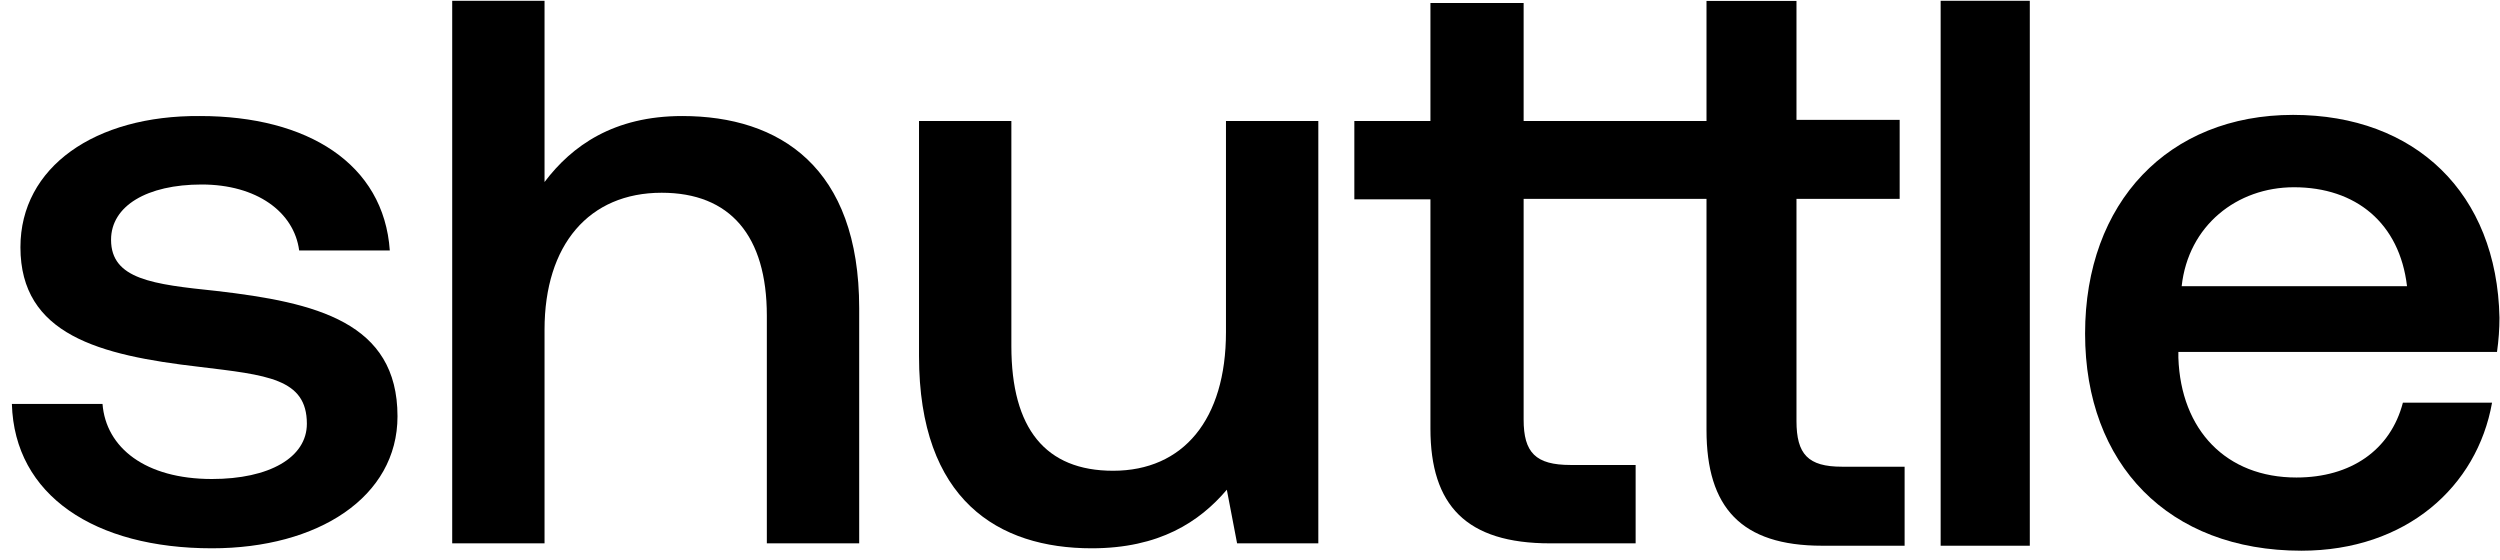
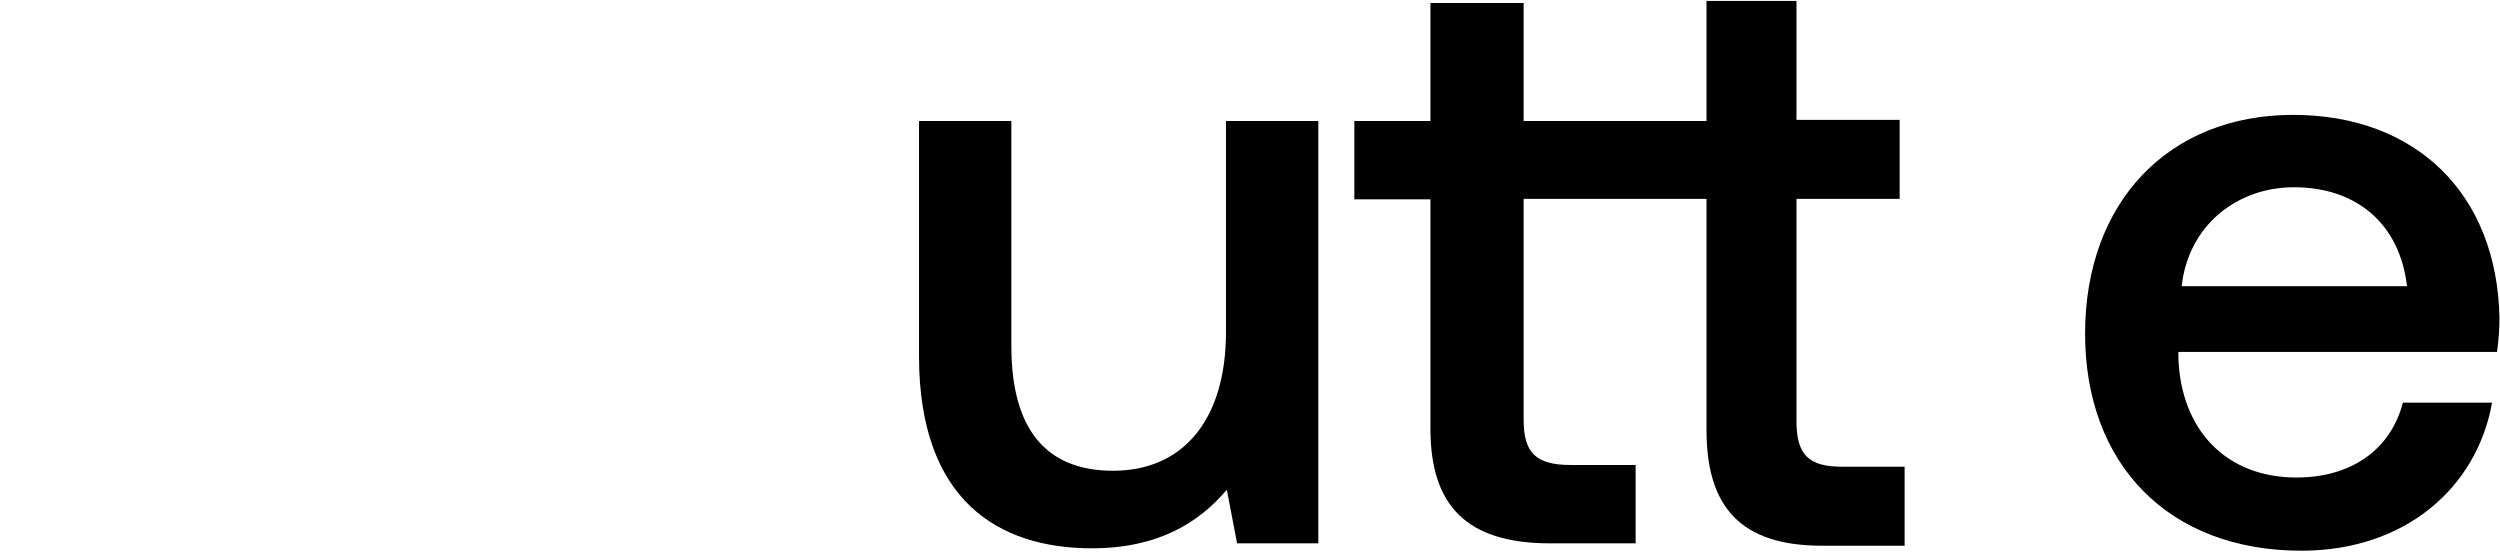
<svg xmlns="http://www.w3.org/2000/svg" width="201" height="45" viewBox="0 0 201 45" fill="none">
  <mask id="mask0_1792_2" style="mask-type:luminance" maskUnits="userSpaceOnUse" x="-204" y="-151" width="610" height="346">
    <path d="M-203.038 -150.291H405.038V194.326H-203.038V-150.291Z" fill="white" />
  </mask>
  <g mask="url(#mask0_1792_2)">
-     <path d="M17.385 23.39C12.298 22.859 8.929 22.461 8.929 19.277C8.929 16.558 11.817 14.834 16.216 14.834C20.616 14.834 23.641 17.023 24.053 20.14H31.34C30.859 13.176 24.741 9.329 16.079 9.329C7.623 9.262 1.643 13.441 1.643 19.875C1.643 26.905 7.967 28.563 16.01 29.492C21.441 30.155 24.672 30.42 24.672 34.068C24.672 36.788 21.647 38.512 17.041 38.512C11.679 38.512 8.517 35.991 8.242 32.476H0.955C1.161 39.838 7.623 44.083 17.041 44.083C25.565 44.083 31.959 39.971 31.959 33.471C31.959 25.91 25.428 24.318 17.385 23.39Z" fill="black" />
-     <path d="M54.849 9.329C49.349 9.329 45.981 11.716 43.781 14.635V0.064H36.357V43.685H43.781V26.507C43.781 19.675 47.355 15.497 53.199 15.497C58.698 15.497 61.654 18.946 61.654 25.38V43.685H69.079V24.782C69.079 13.441 62.686 9.329 54.849 9.329Z" fill="black" />
    <path d="M98.568 26.706C98.568 33.736 95.131 37.849 89.494 37.849C84.063 37.849 81.314 34.466 81.314 27.834V9.727H73.889V28.629C73.889 40.236 80.282 44.083 87.775 44.083C93.206 44.083 96.437 41.961 98.637 39.374L99.462 43.685H105.993V9.727H98.568V26.706Z" fill="black" />
    <path d="M144.437 33.845V15.991H152.733V9.639H144.437V0.077H137.203V9.726H128.927H122.5V0.242H115.007V9.726H108.889V16.027H115.007V34.466C115.007 40.634 117.894 43.685 124.631 43.685H131.505V37.384H126.281C123.463 37.384 122.5 36.39 122.5 33.736V15.991H131.093H137.203V34.58C137.203 40.8 139.99 43.876 146.495 43.876H153.131V37.523H148.087C145.366 37.523 144.437 36.52 144.437 33.845Z" fill="black" />
-     <path d="M156.028 43.876H163.196V0.063H156.028V43.876Z" fill="black" />
    <path d="M184.432 15.055C189.41 15.055 192.928 17.93 193.525 23.013H175.406C175.937 18.131 179.853 15.055 184.432 15.055ZM200.759 28.295C200.892 27.359 200.958 26.423 200.958 25.553C200.759 15.523 194.189 9.237 184.366 9.237C174.344 9.237 167.641 16.259 167.641 26.824C167.641 37.322 174.344 44.277 185.03 44.277C193.459 44.277 199.166 39.128 200.361 32.374H193.193C192.198 36.186 189.012 38.392 184.631 38.392C178.99 38.392 175.34 34.581 175.141 28.763V28.295H200.759Z" fill="black" />
  </g>
</svg>